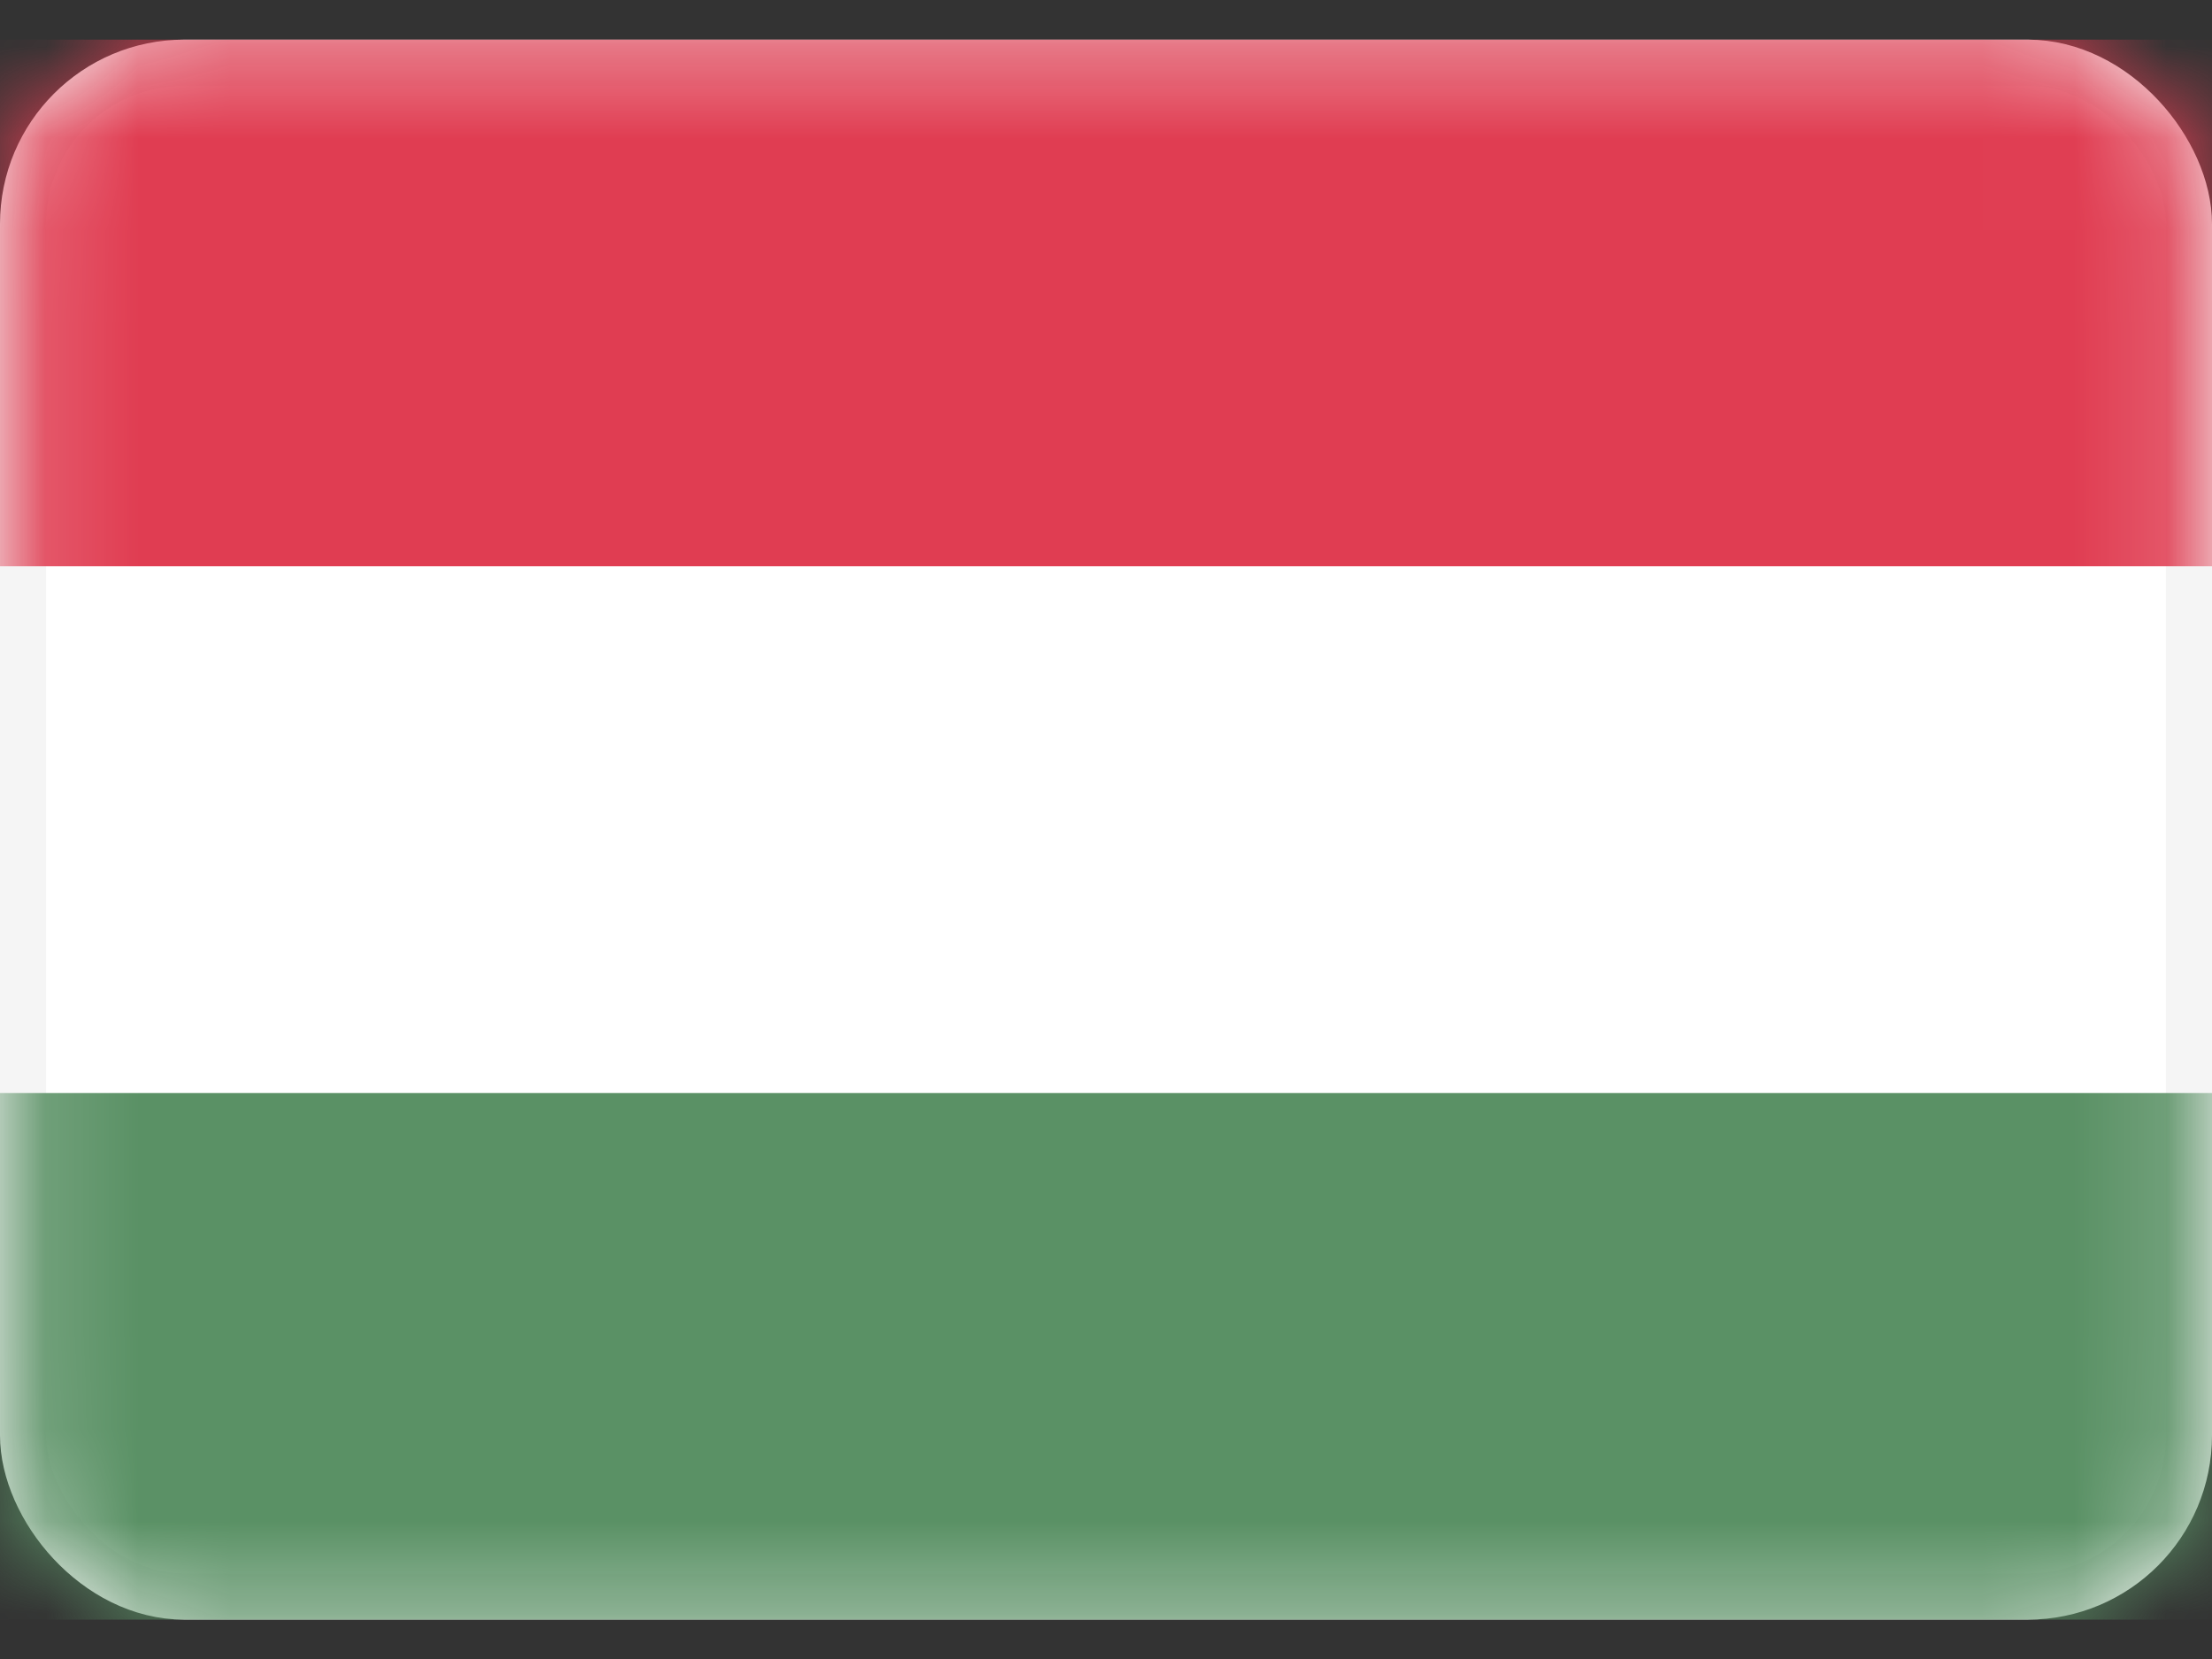
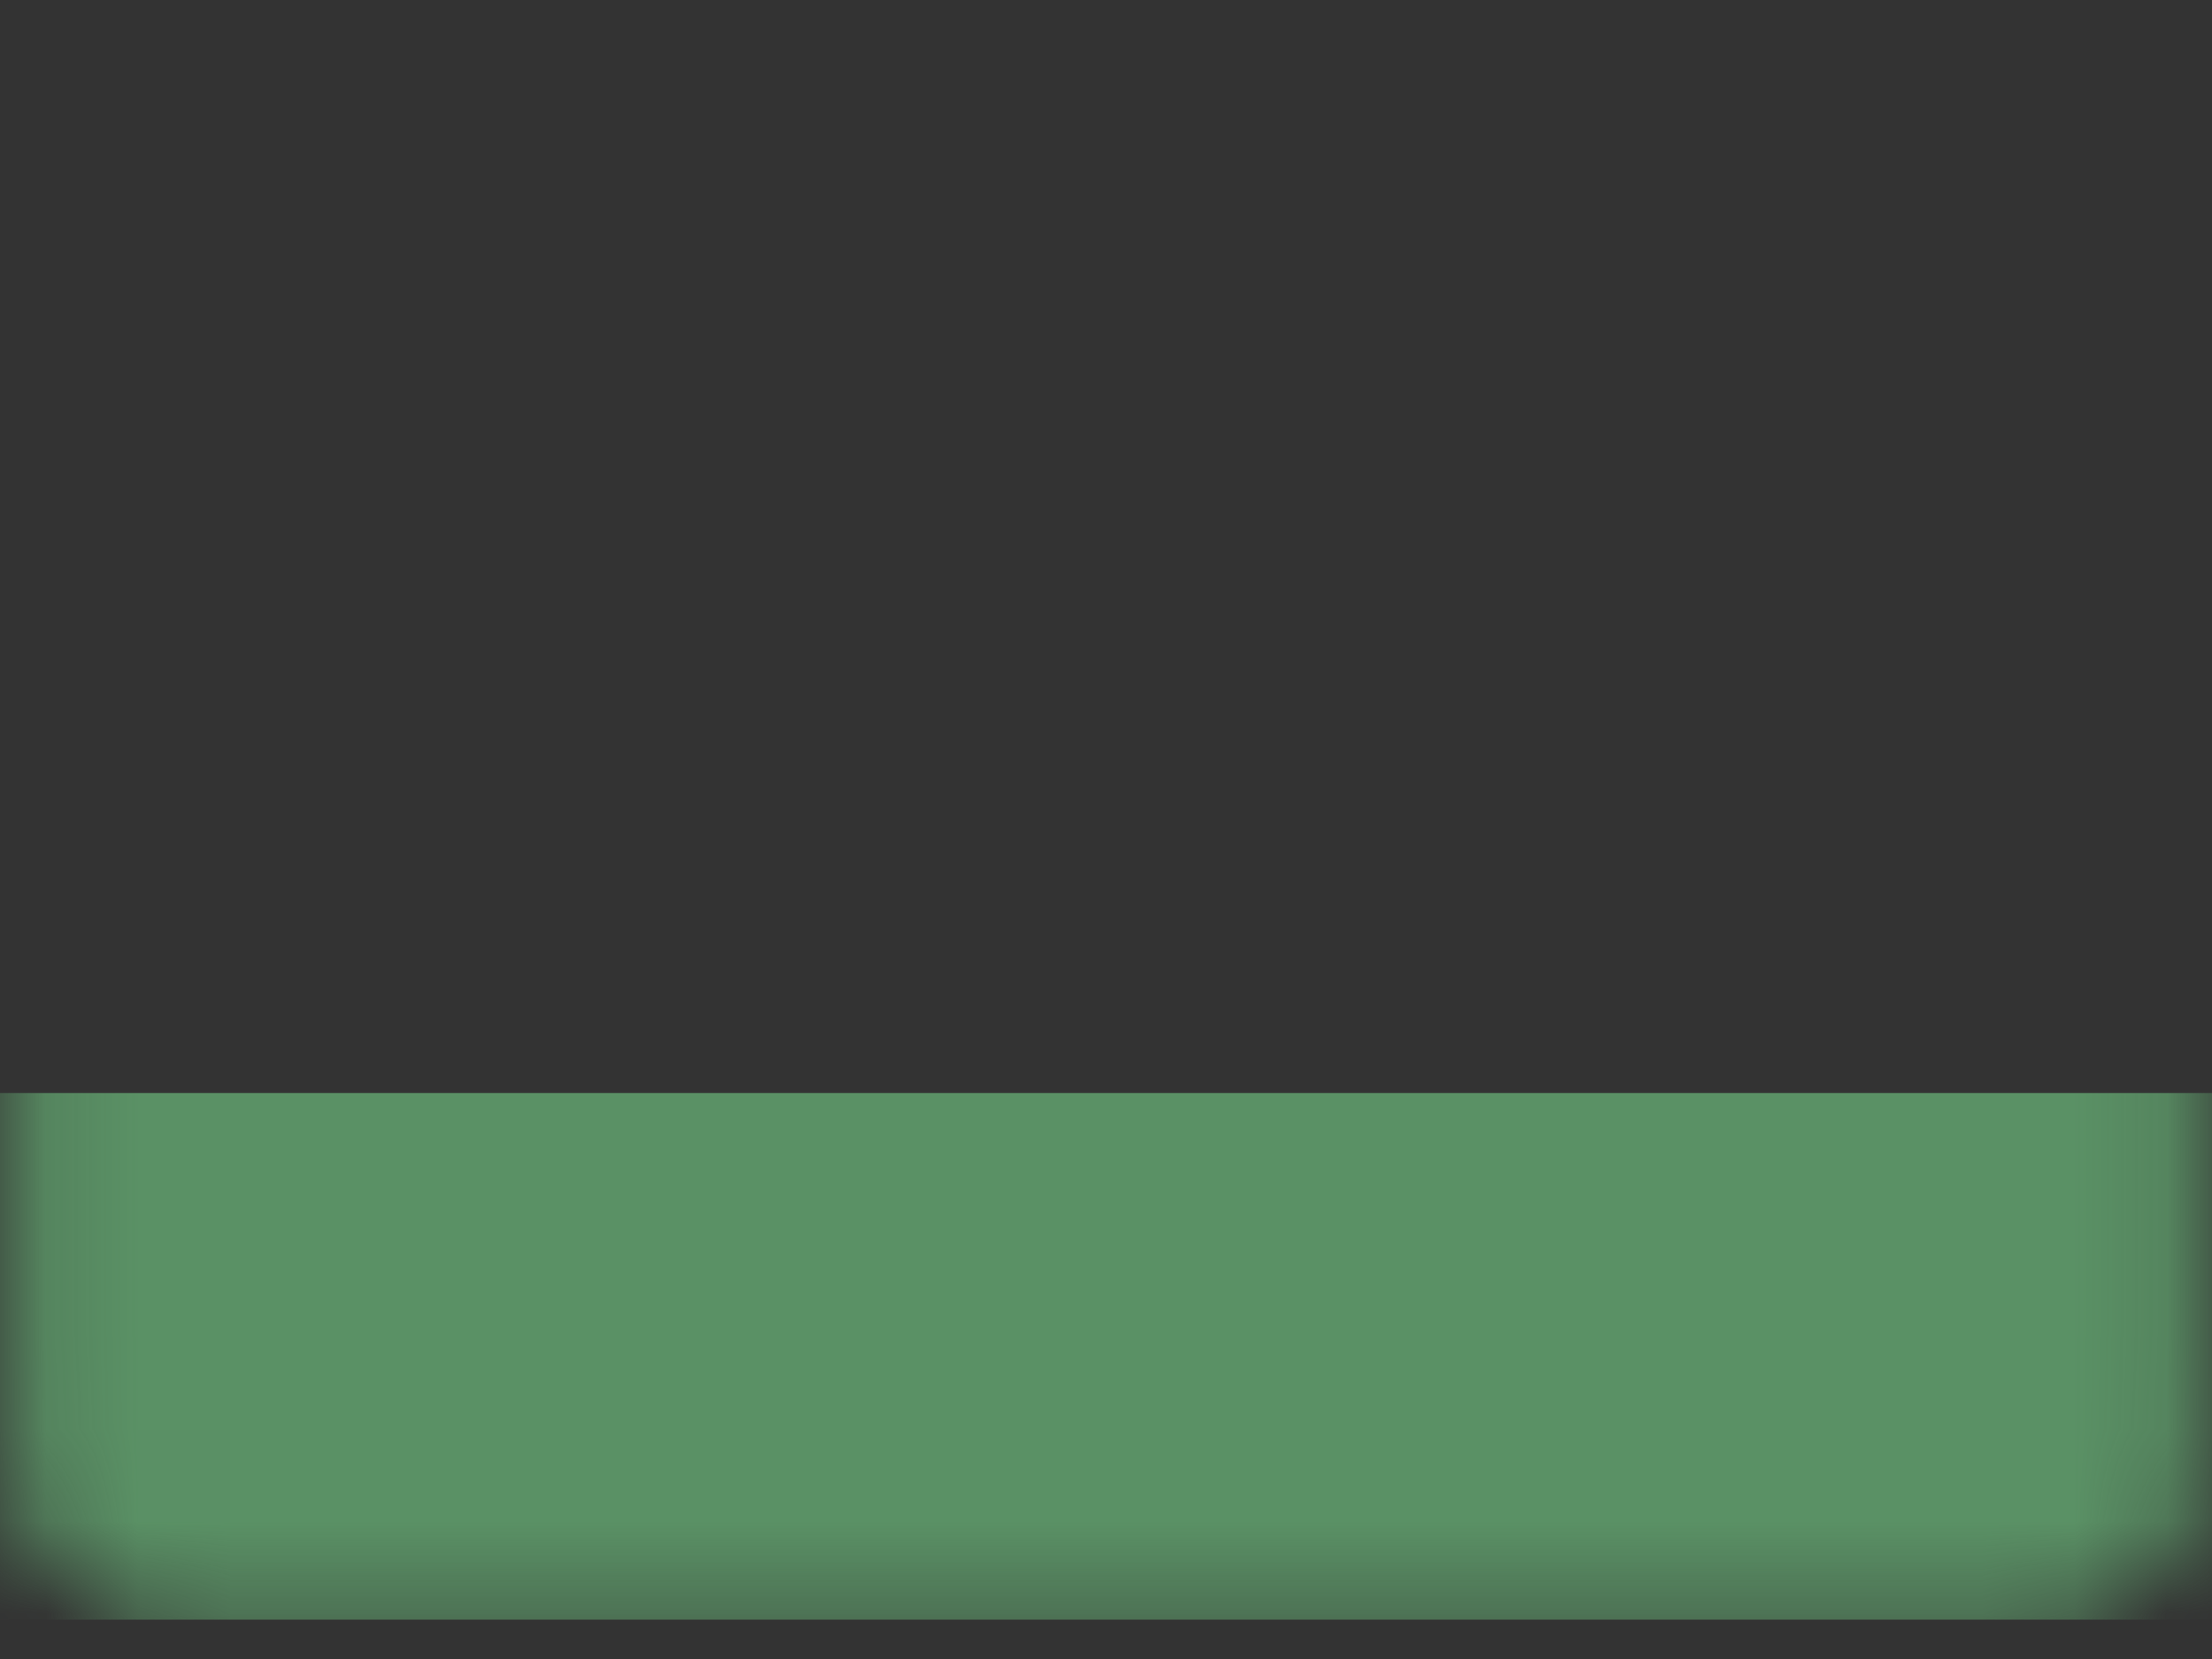
<svg xmlns="http://www.w3.org/2000/svg" width="24" height="18" viewBox="0 0 24 18" fill="none">
  <rect x="0" y="0" width="24" height="18" fill="#333333" stroke="none" />
-   <rect x="0.25" y="0.68" width="23.5" height="16.643" rx="1.75" fill="white" stroke="#F5F5F5" stroke-width="0.5" />
  <mask id="mask0_5077_5176" style="mask-type:luminance" maskUnits="userSpaceOnUse" x="0" y="0" width="24" height="18">
    <rect x="0.25" y="0.68" width="23.5" height="16.643" rx="1.75" fill="white" stroke="white" stroke-width="0.5" />
  </mask>
  <g mask="url(#mask0_5077_5176)">
-     <path fill-rule="evenodd" clip-rule="evenodd" d="M0 6.144H24V0.43H0V6.144Z" fill="#E03D52" />
+     <path fill-rule="evenodd" clip-rule="evenodd" d="M0 6.144H24V0.43V6.144Z" fill="#E03D52" />
    <path fill-rule="evenodd" clip-rule="evenodd" d="M0 17.573H24V11.859H0V17.573Z" fill="#5A9165" />
  </g>
</svg>